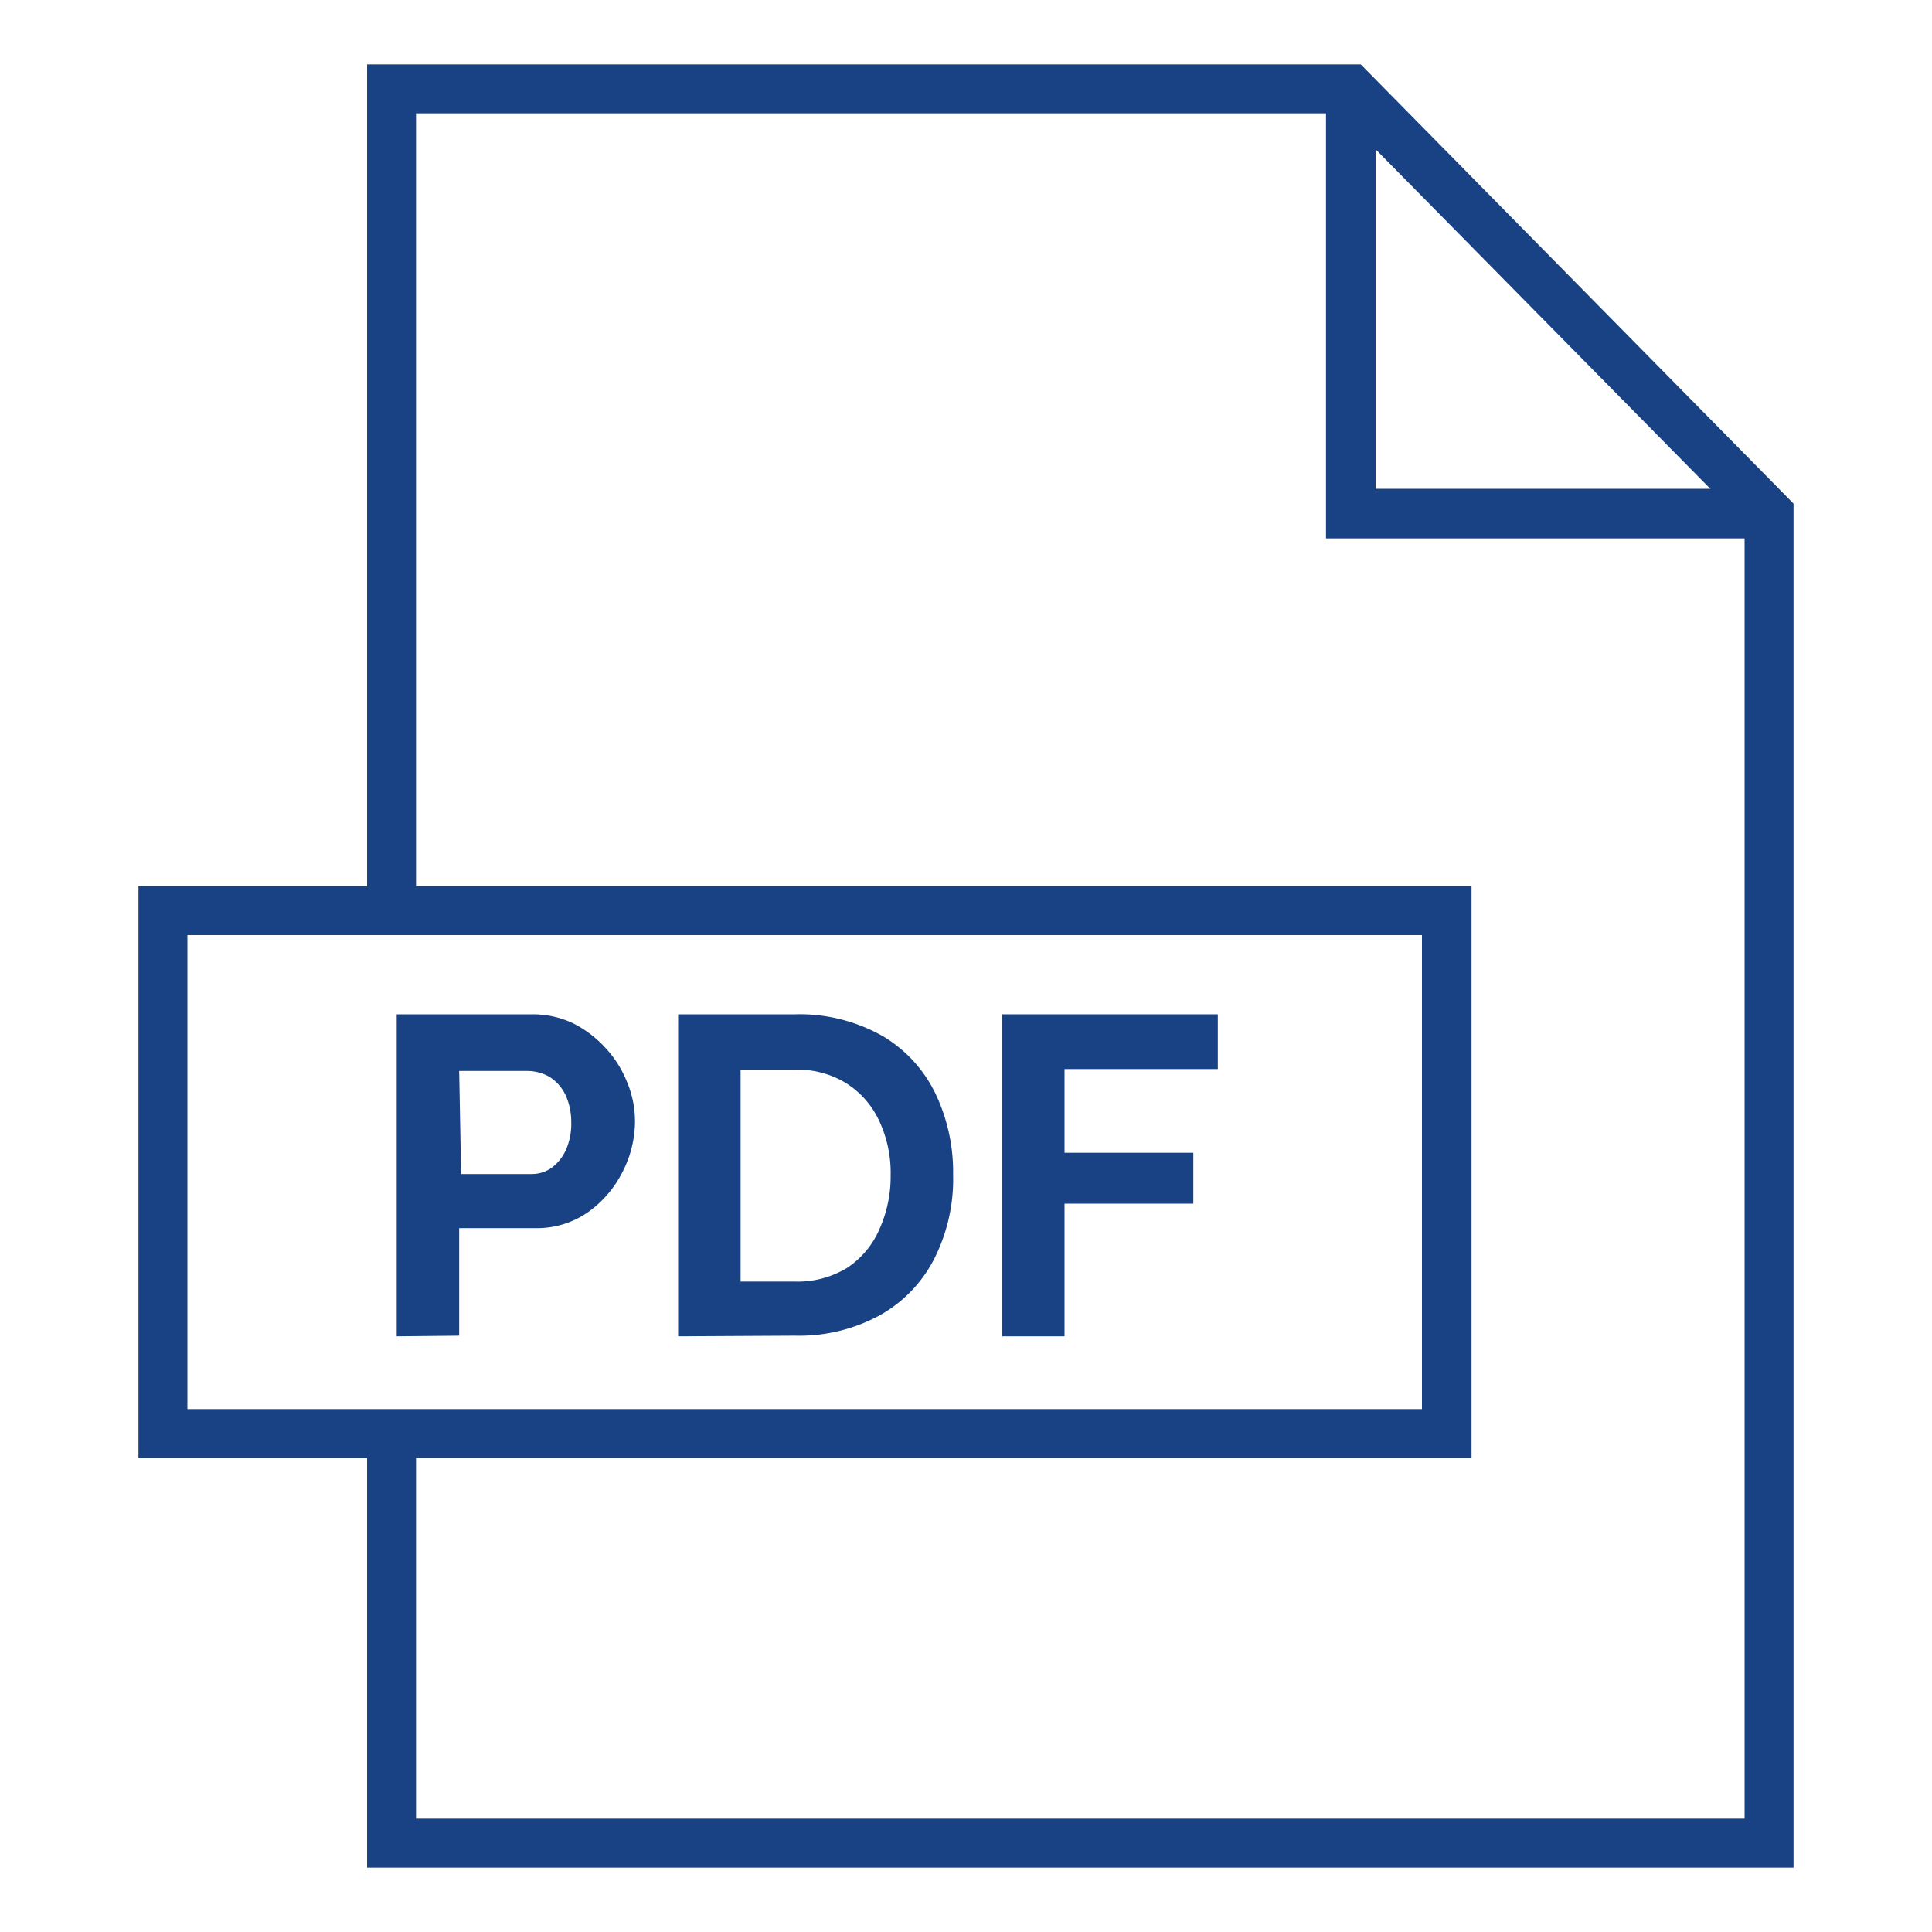
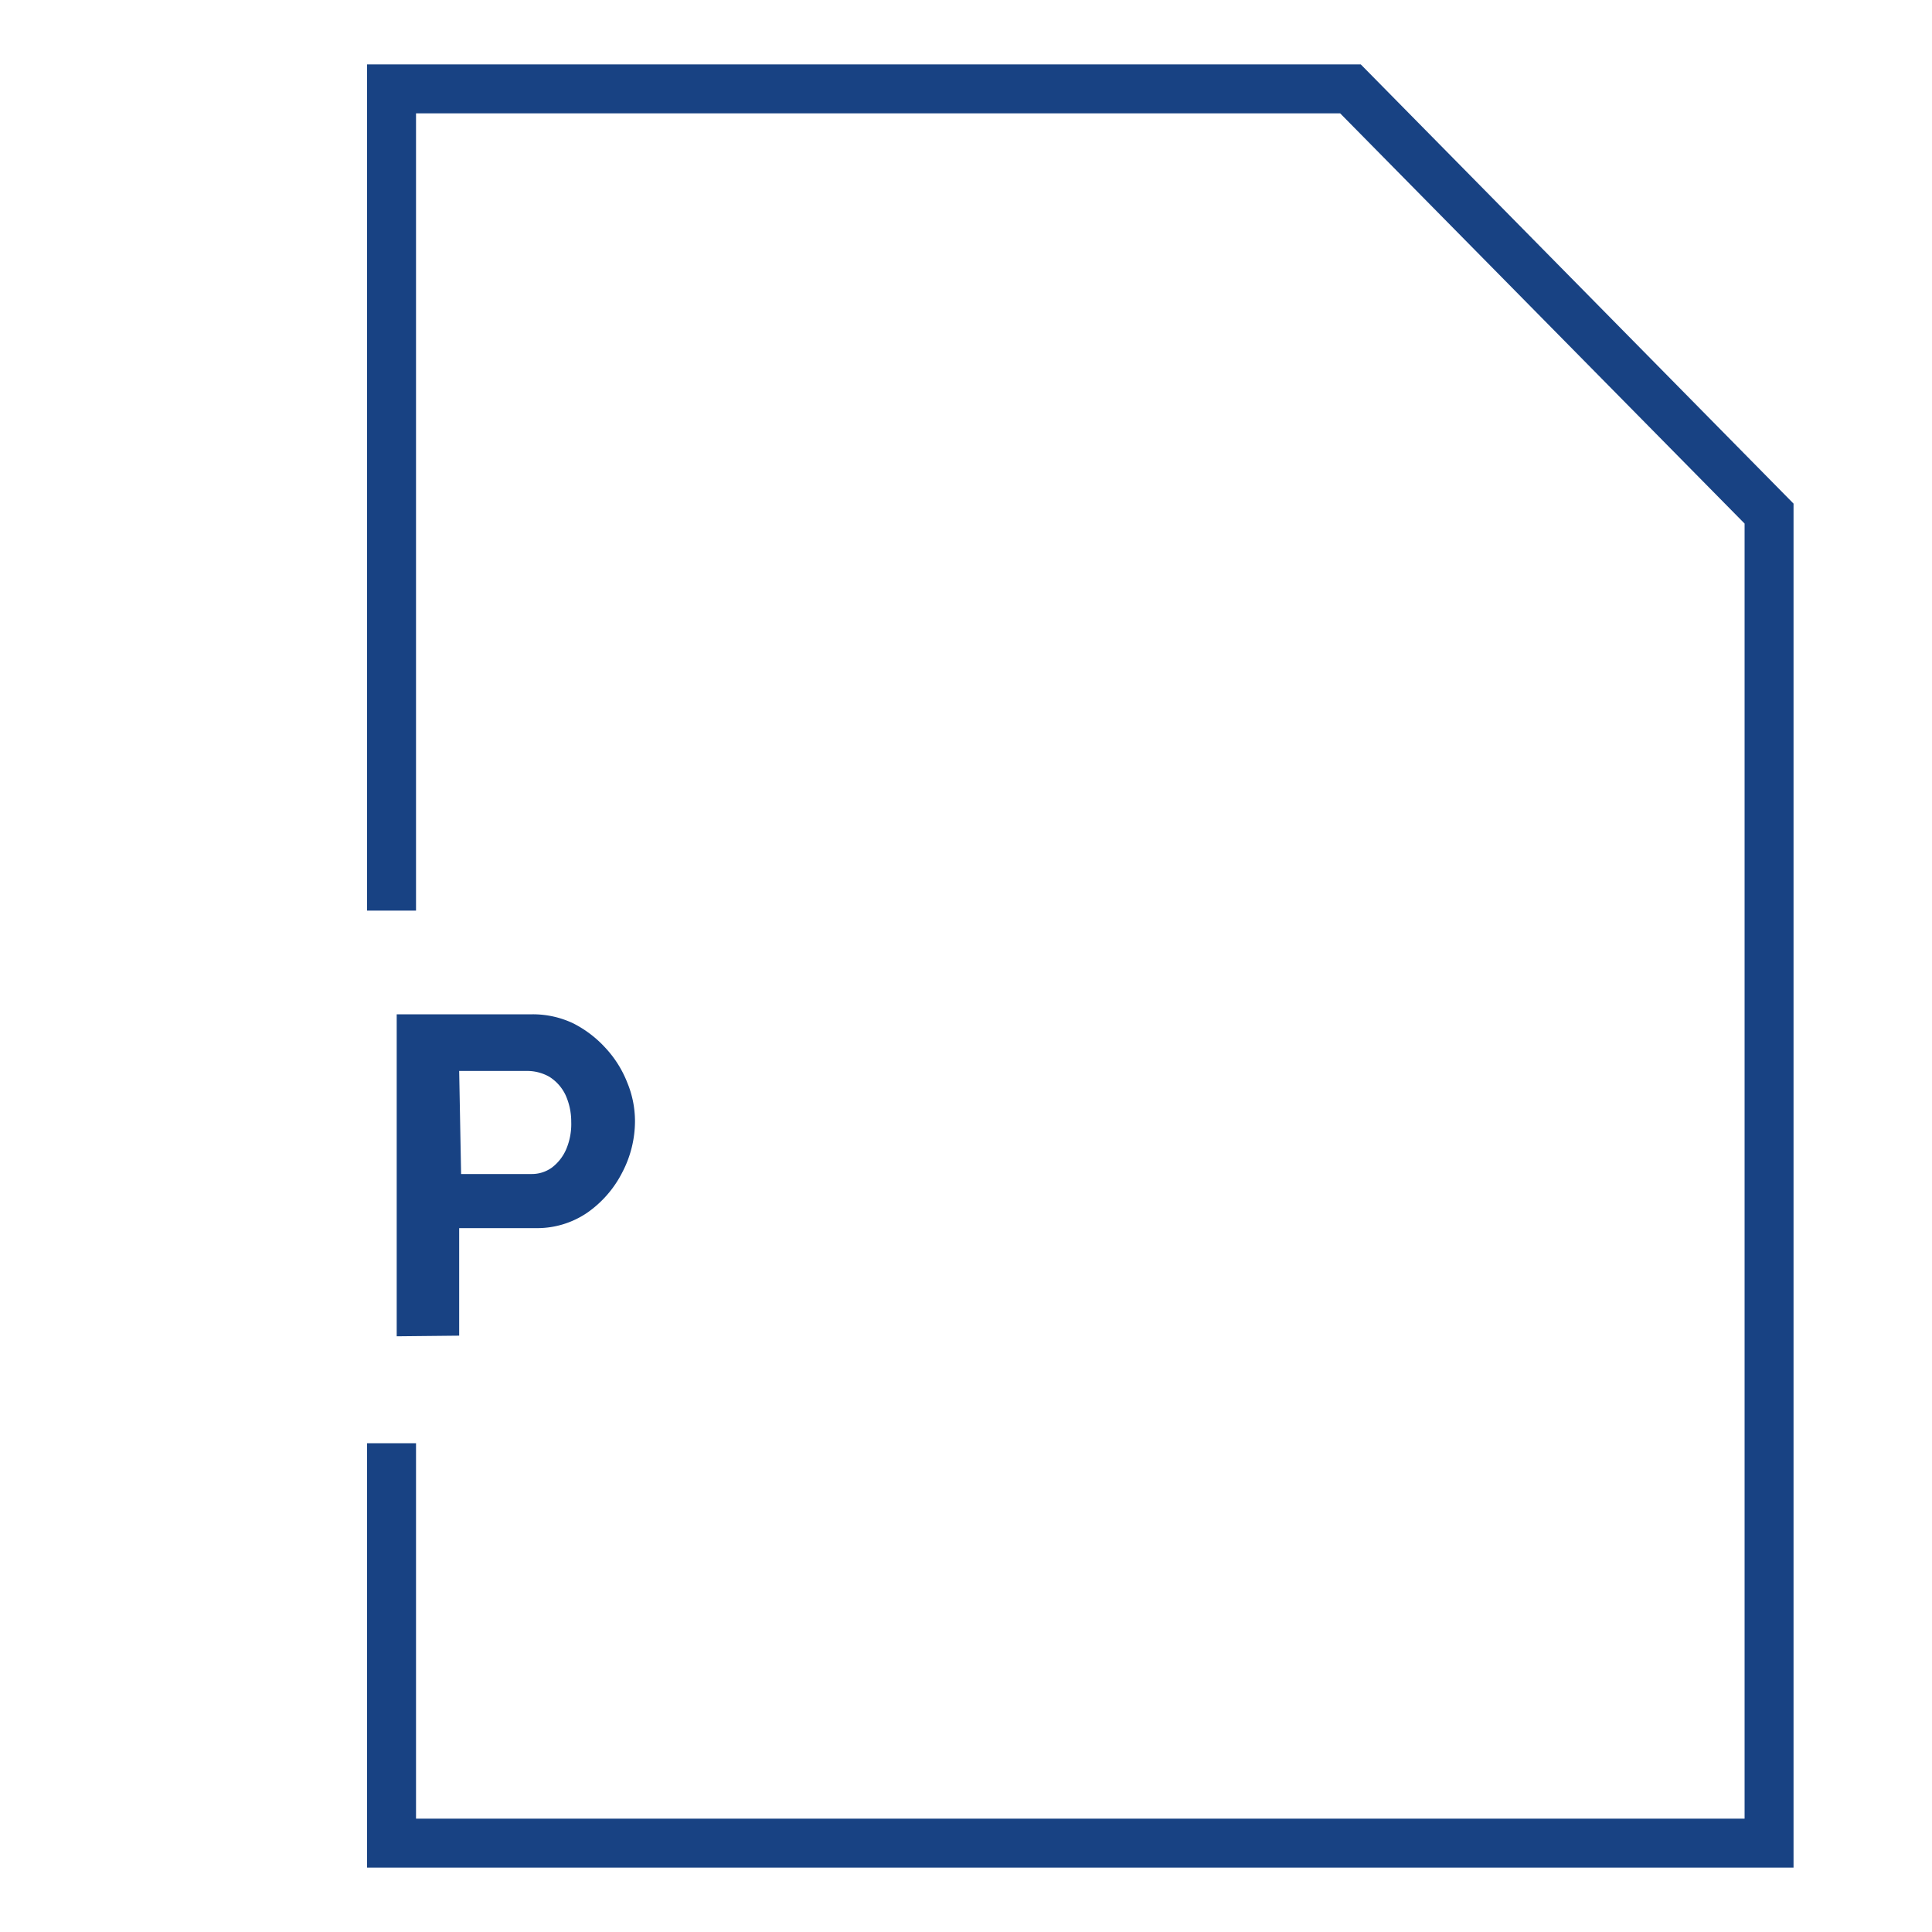
<svg xmlns="http://www.w3.org/2000/svg" viewBox="0 0 30 30">
  <defs>
    <style>
      .a {
        fill: #184283;
      }
    </style>
  </defs>
  <title>Sprint 8</title>
  <g>
    <polygon class="a" points="27.85 29 5.7 29 5.7 22.41 6.46 22.41 6.46 28.24 27.09 28.24 27.09 8.13 20.81 1.76 6.46 1.76 6.46 14.14 5.7 14.14 5.7 1 21.13 1 27.85 7.82 27.85 29" />
-     <polygon class="a" points="27.47 8.36 20.59 8.36 20.59 1.38 21.36 1.38 21.36 7.59 27.47 7.59 27.47 8.36" />
-     <path class="a" d="M22.85,22.64H2.15V13.76h20.7ZM2.91,21.88H22.08V14.52H2.91Z" />
    <g>
      <path class="a" d="M6.16,20.75v-5H8.27a1.46,1.46,0,0,1,.63.14,1.74,1.74,0,0,1,.5.38,1.7,1.7,0,0,1,.34.54,1.57,1.57,0,0,1,.12.6,1.72,1.72,0,0,1-.2.8,1.7,1.7,0,0,1-.54.62,1.38,1.38,0,0,1-.81.24H7.13v1.67Zm1-2.52H8.25a.53.53,0,0,0,.32-.1.71.71,0,0,0,.22-.28,1,1,0,0,0,.08-.43A1,1,0,0,0,8.78,17a.68.68,0,0,0-.25-.28.7.7,0,0,0-.32-.09H7.13Z" />
-       <path class="a" d="M10.53,20.75v-5h1.81a2.62,2.62,0,0,1,1.37.34,2.1,2.1,0,0,1,.82.9,2.83,2.83,0,0,1,.27,1.25,2.74,2.74,0,0,1-.3,1.32,2.1,2.1,0,0,1-.85.87,2.62,2.62,0,0,1-1.31.31Zm3.3-2.5a1.9,1.9,0,0,0-.18-.85,1.37,1.37,0,0,0-.51-.58,1.44,1.44,0,0,0-.8-.21H11.5V19.9h.84a1.48,1.48,0,0,0,.81-.21,1.37,1.37,0,0,0,.5-.59A2,2,0,0,0,13.83,18.25Z" />
-       <path class="a" d="M15.56,20.75v-5h3.35v.85H16.53V17.9h2v.79h-2v2.06Z" />
    </g>
  </g>
</svg>